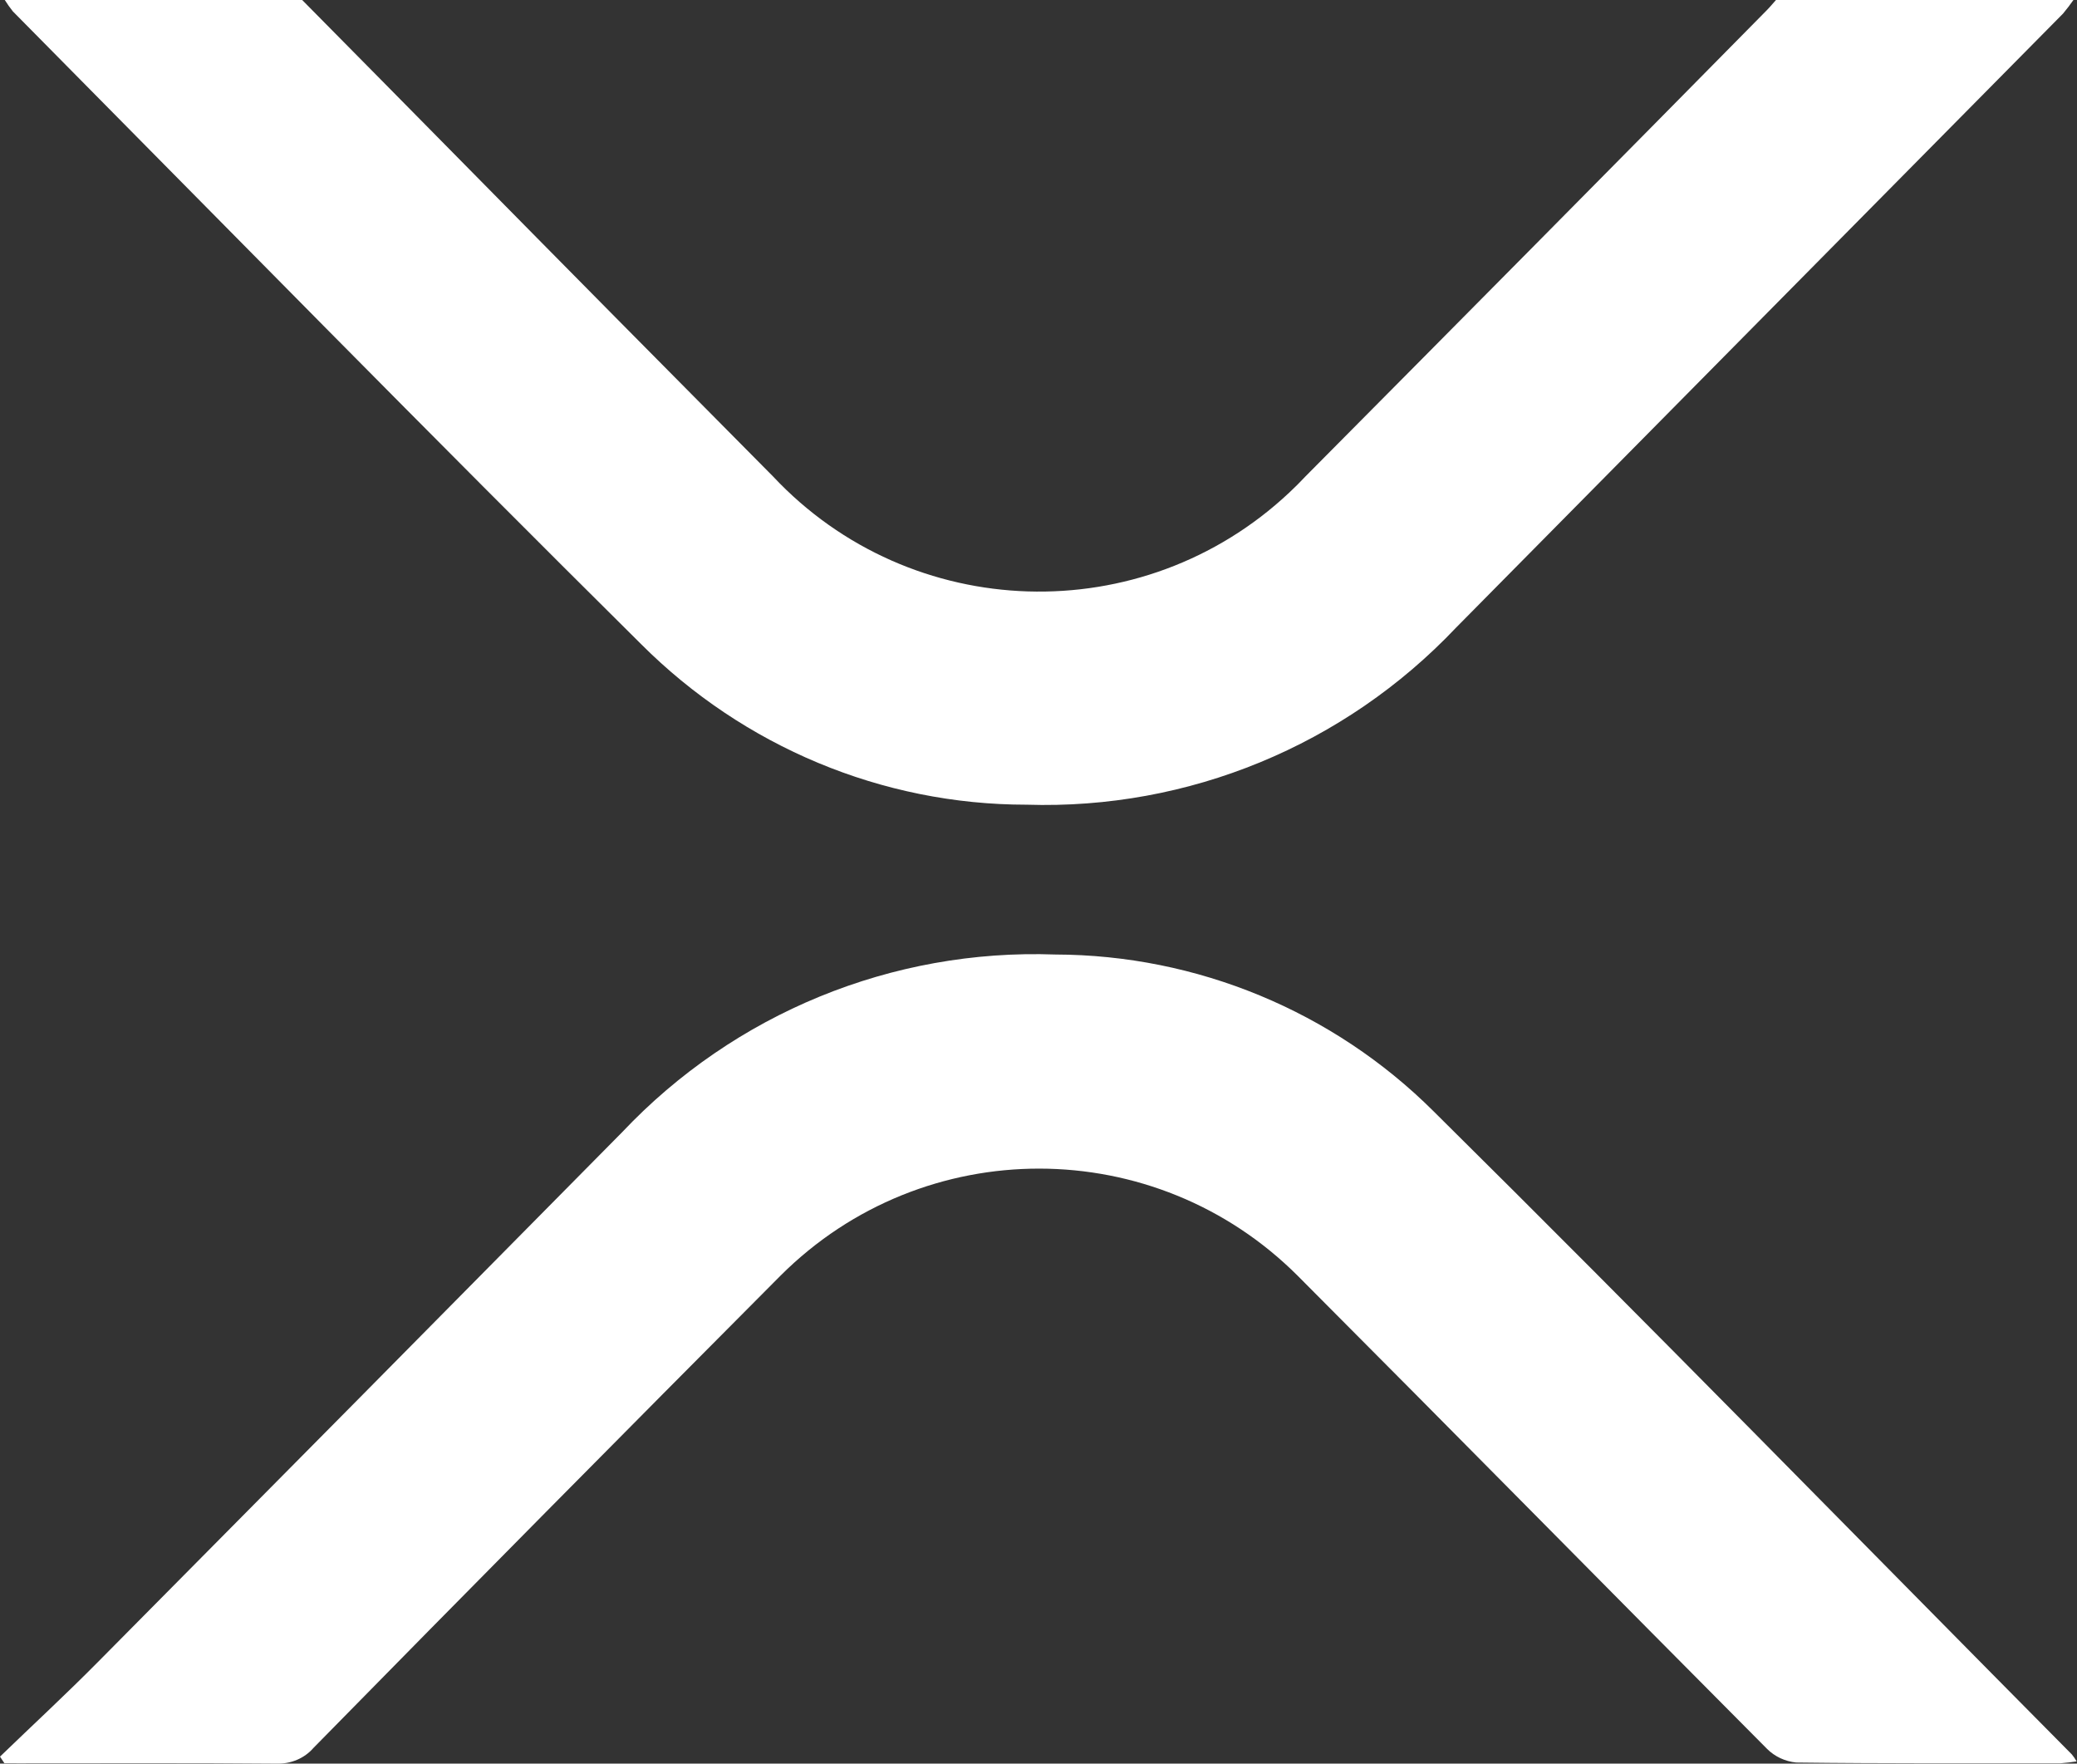
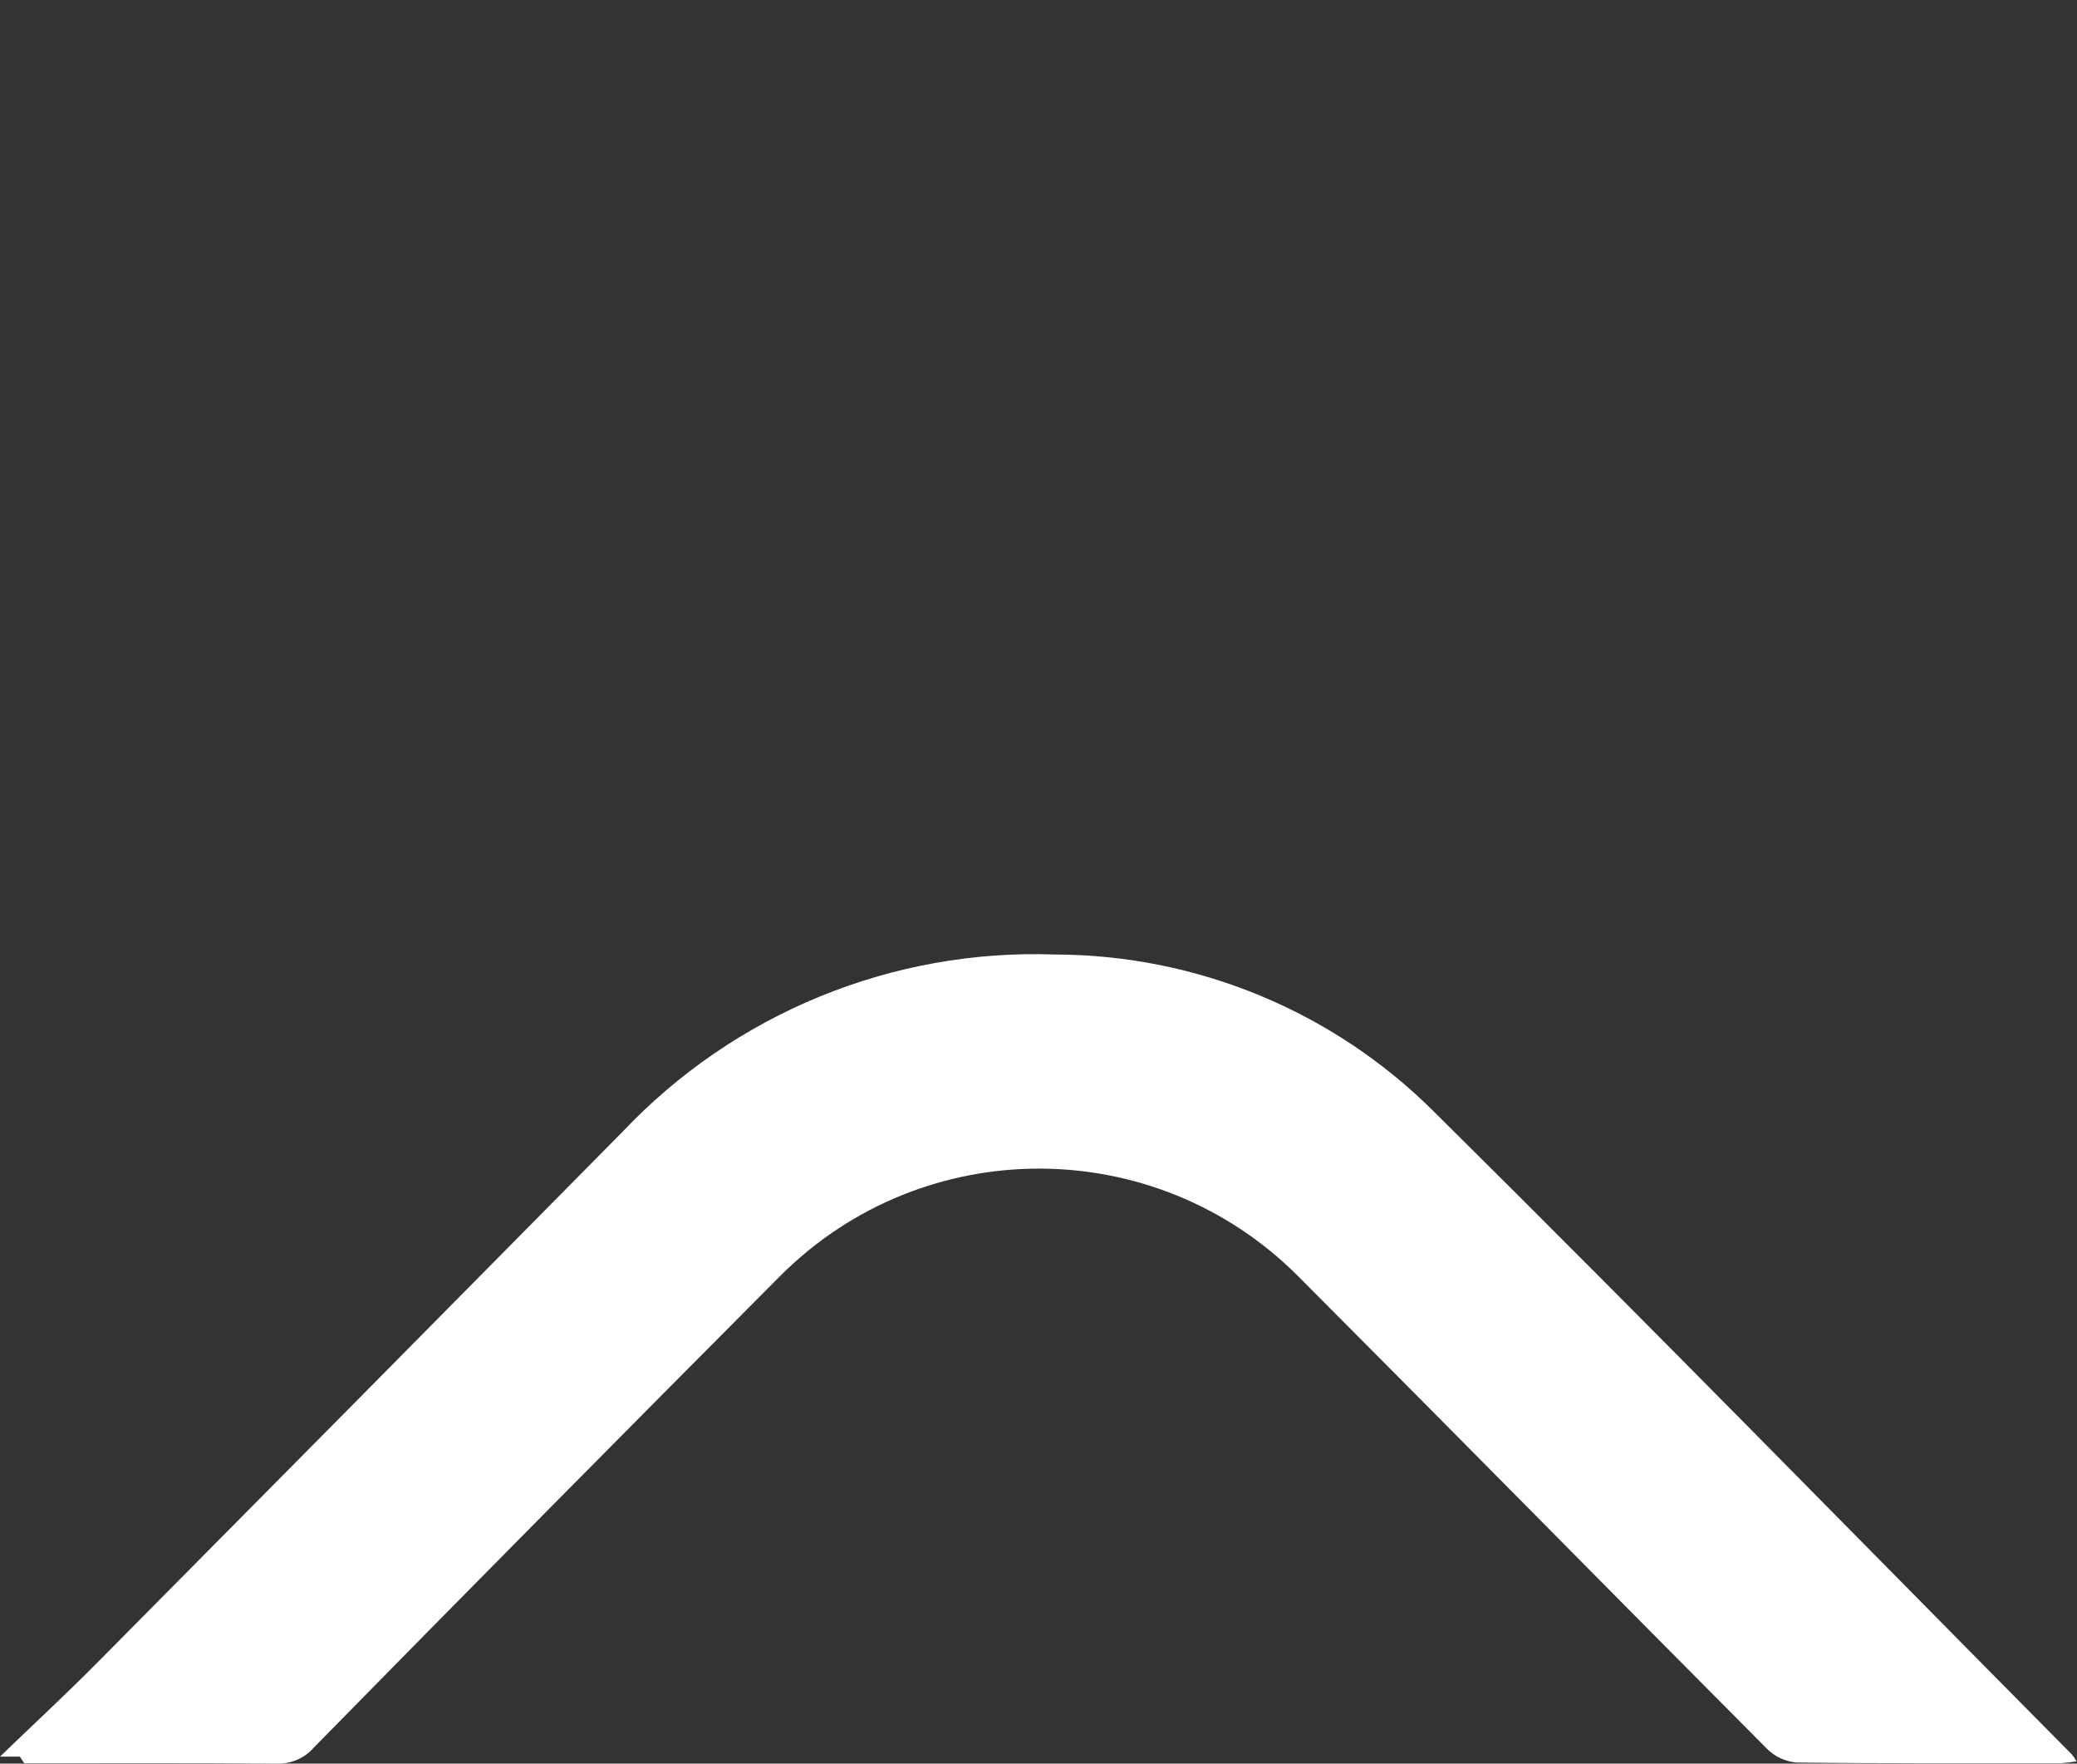
<svg xmlns="http://www.w3.org/2000/svg" id="Layer_2" data-name="Layer 2" viewBox="0 0 56.43 47.91">
  <rect x="0" y="0" width="56.43" height="47.91" fill="#333333" stroke="none" />
  <defs>
    <style>      .cls-1 {        fill: #fff;      }    </style>
  </defs>
  <g id="Layer_1-2" data-name="Layer 1">
    <g id="Group_29" data-name="Group 29">
-       <path id="Path_174" data-name="Path 174" class="cls-1" d="m8.21,0c2.84,2.87,5.67,5.75,8.51,8.62,1.43,1.44,2.85,2.88,4.28,4.32,3.75,4,10.04,4.19,14.03.44.15-.14.3-.29.44-.44,4.18-4.21,8.36-8.43,12.53-12.66.09-.09.17-.19.26-.29h8.08c-.09.13-.19.26-.29.38-5.5,5.56-10.99,11.12-16.49,16.68-3.03,3.2-7.27,4.95-11.67,4.81-3.93,0-7.69-1.58-10.47-4.36C11.68,11.81,6.03,6.05.35.31.27.21.2.11.13,0h8.08Z" />
-       <path id="Path_175" data-name="Path 175" class="cls-1" d="m0,47.72c.89-.86,1.79-1.69,2.66-2.57,4.75-4.79,9.5-9.59,14.24-14.39,3.05-3.23,7.34-4.99,11.77-4.83,3.85.01,7.55,1.54,10.28,4.26,5.83,5.77,11.56,11.64,17.34,17.47.05.06.09.12.13.19-.14.02-.29.04-.43.05-2.4,0-4.79.01-7.19-.02-.3-.03-.58-.16-.79-.37-4.25-4.27-8.48-8.57-12.74-12.84-3.88-3.89-10.17-3.9-14.06-.02,0,0,0,0-.01.01-4.24,4.26-8.47,8.53-12.68,12.82-.25.29-.62.44-1,.43-2.29-.02-4.57-.01-6.86-.01H.12l-.12-.18" />
+       <path id="Path_175" data-name="Path 175" class="cls-1" d="m0,47.72c.89-.86,1.79-1.69,2.66-2.57,4.75-4.79,9.5-9.59,14.24-14.39,3.05-3.23,7.34-4.99,11.77-4.83,3.85.01,7.55,1.54,10.28,4.26,5.83,5.77,11.56,11.64,17.34,17.47.05.06.09.12.13.19-.14.02-.29.04-.43.05-2.4,0-4.79.01-7.19-.02-.3-.03-.58-.16-.79-.37-4.25-4.27-8.48-8.57-12.74-12.84-3.88-3.89-10.17-3.9-14.06-.02,0,0,0,0-.01.01-4.24,4.26-8.47,8.53-12.68,12.82-.25.29-.62.44-1,.43-2.29-.02-4.57-.01-6.86-.01l-.12-.18" />
    </g>
  </g>
</svg>